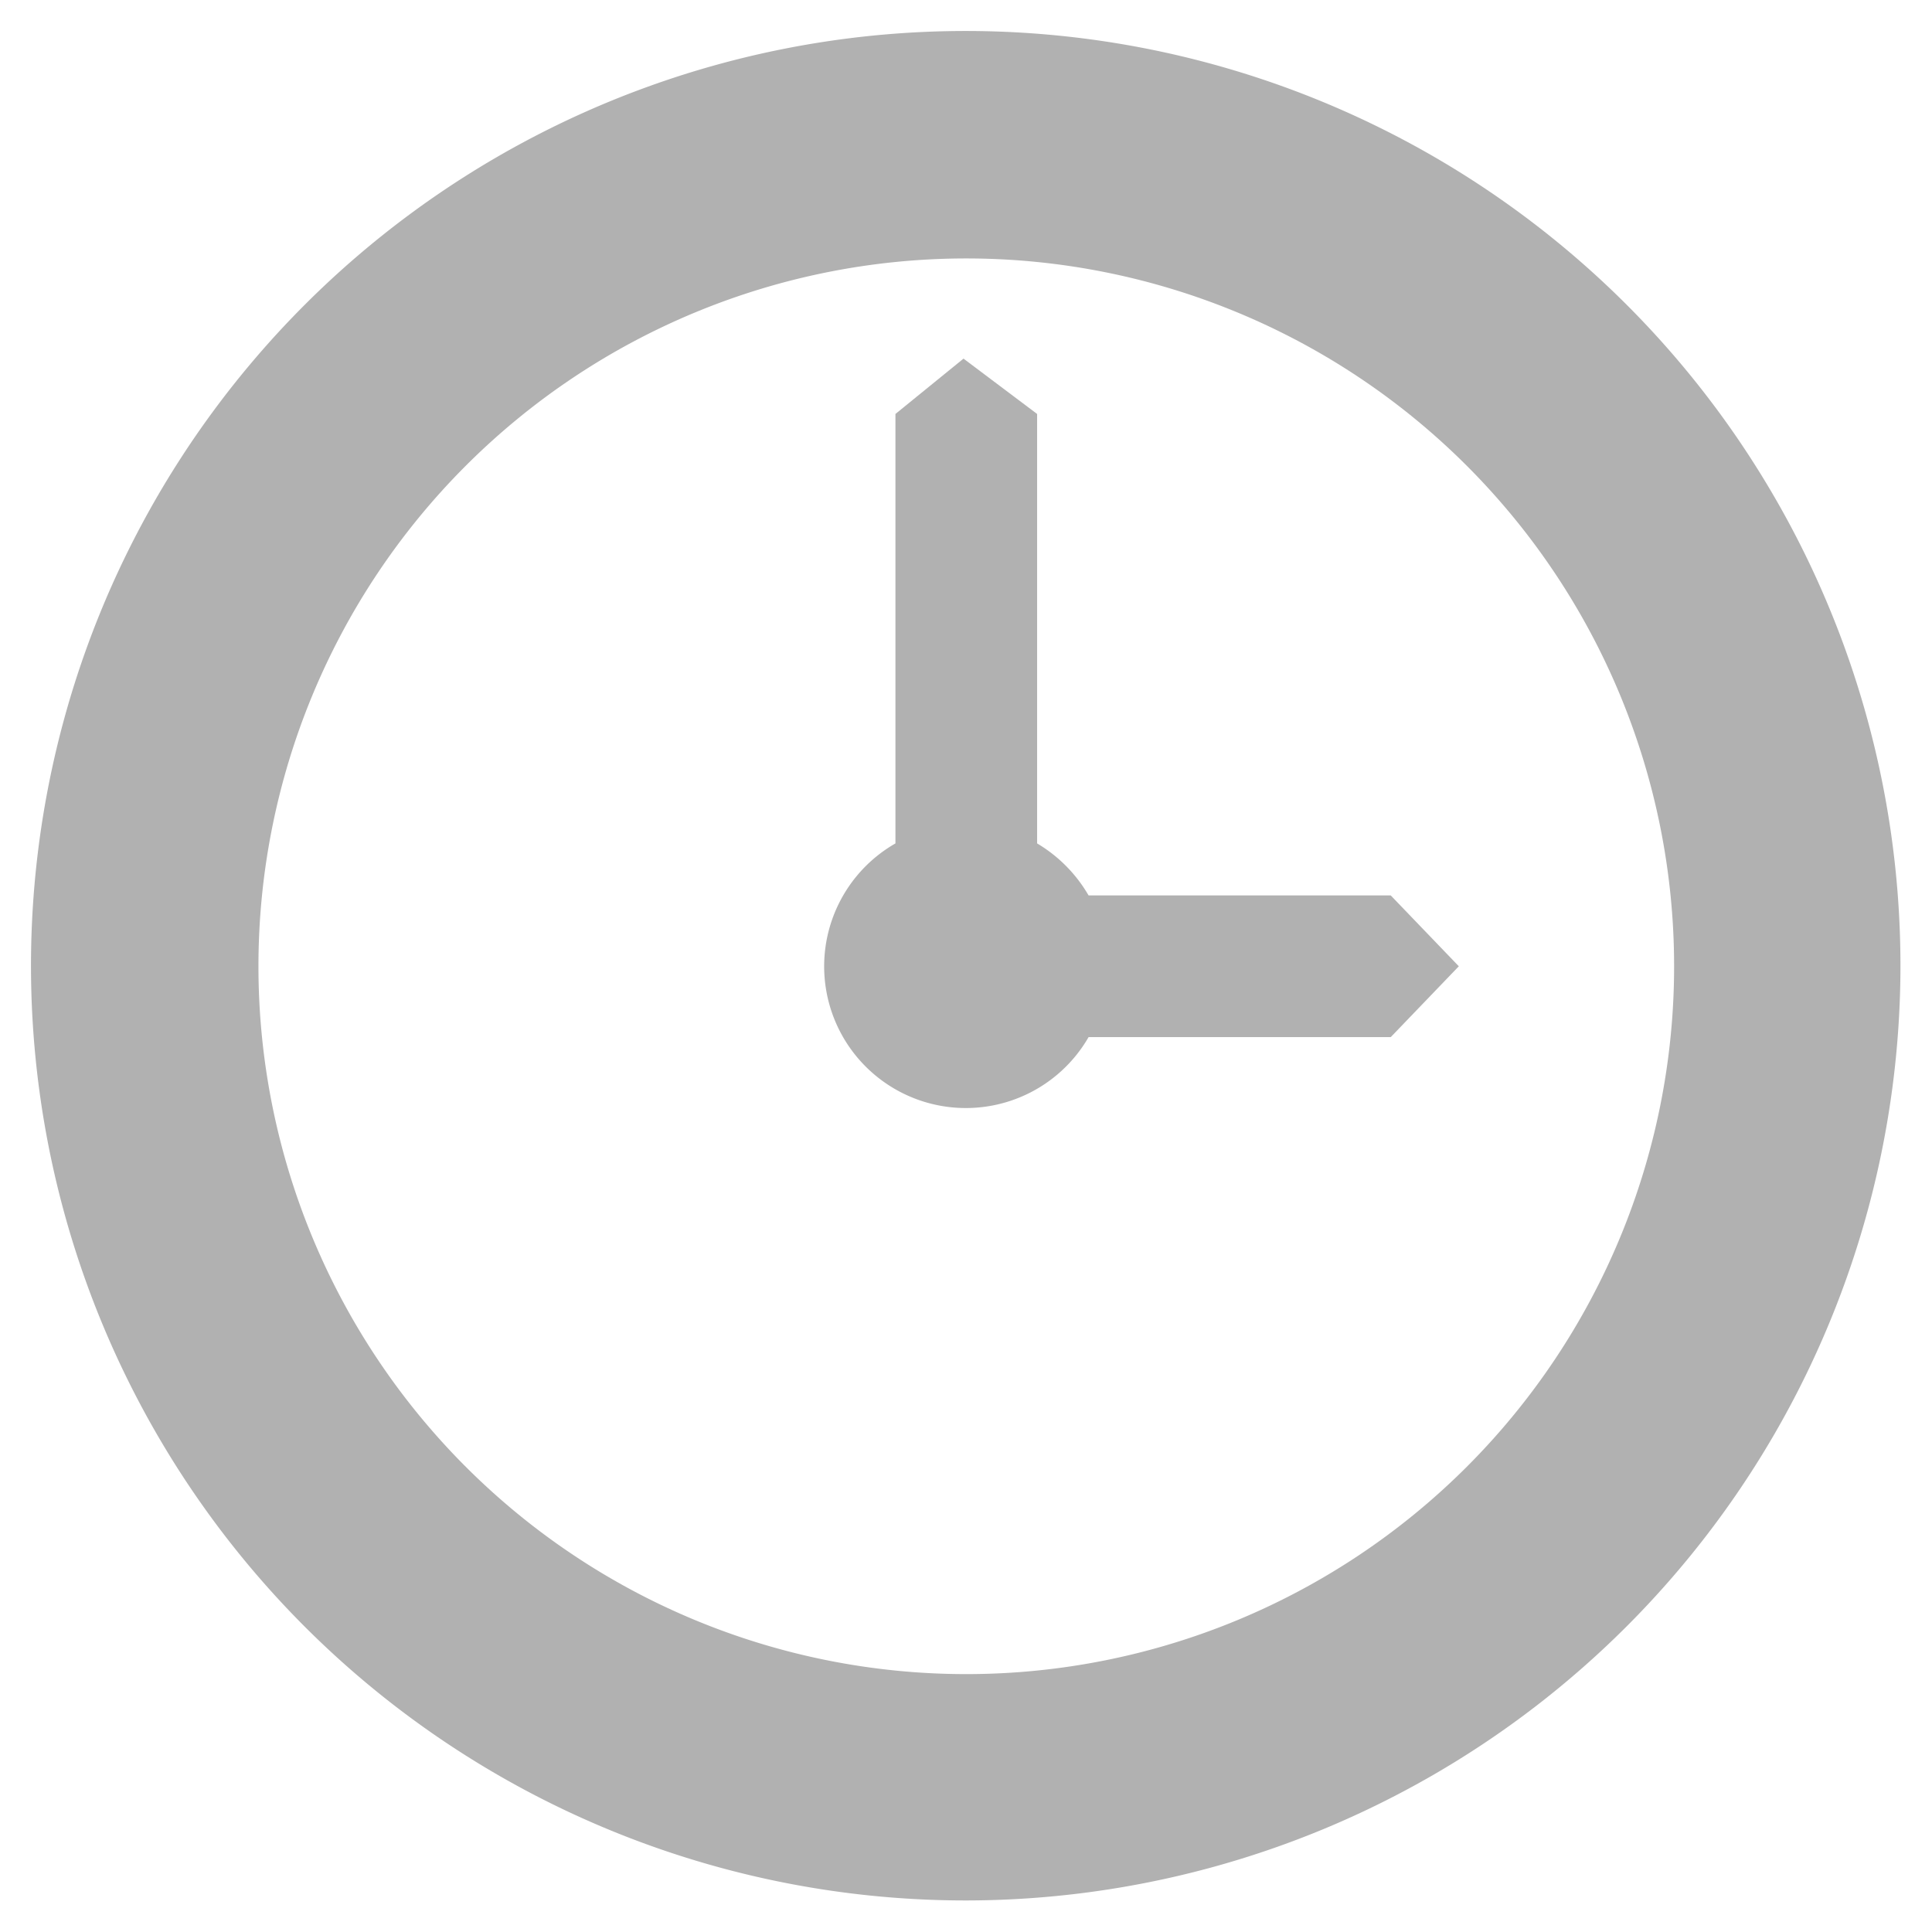
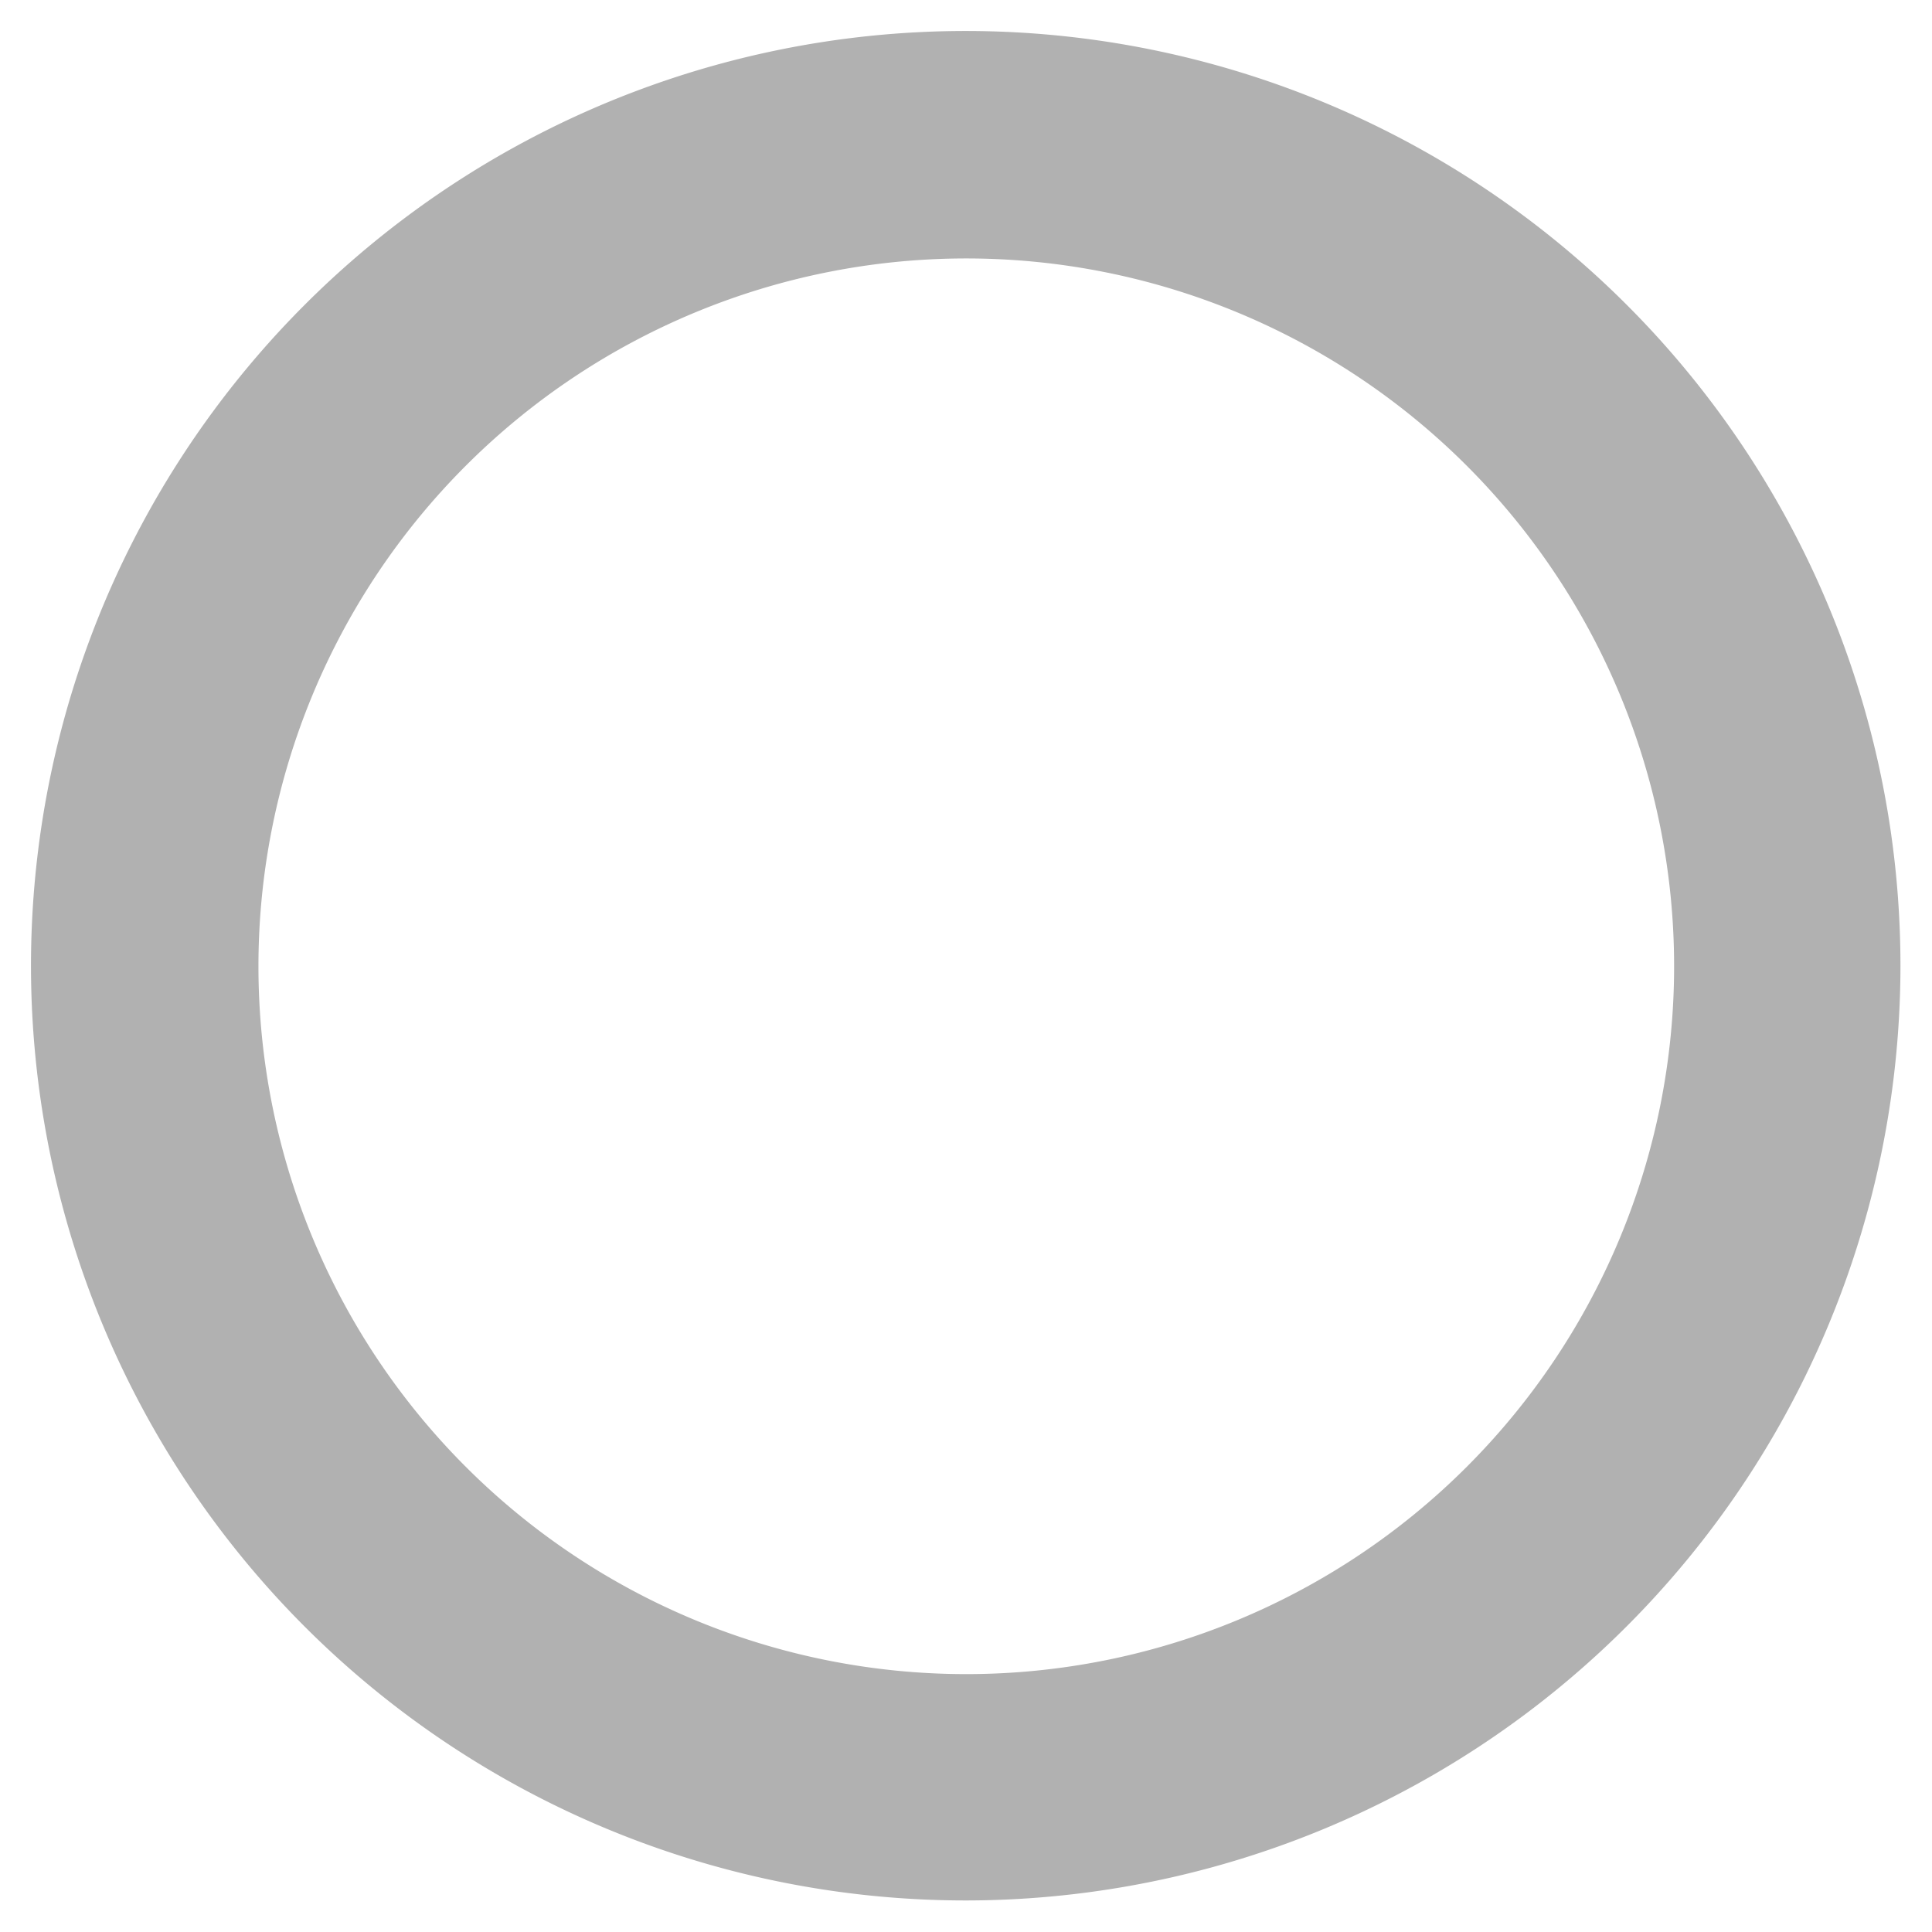
<svg xmlns="http://www.w3.org/2000/svg" id="Layer_1" data-name="Layer 1" viewBox="0 0 34.91 34.91">
  <defs>
    <style>.cls-1{fill:#b1b1b1;}</style>
  </defs>
  <path class="cls-1" d="M17.46,34.34A16.89,16.89,0,1,1,34.34,17.46,16.9,16.9,0,0,1,17.46,34.34Zm0-29.67A12.79,12.79,0,1,0,30.25,17.46,12.79,12.79,0,0,0,17.46,4.67Z" />
-   <path class="cls-1" d="M26.36,17.46l-1.23-1.28H19.67a2.62,2.62,0,0,0-.93-.94V7.48l-1.33-1-1.23,1v7.76a2.56,2.56,0,1,0,3.49,3.5h5.46Z" />
</svg>